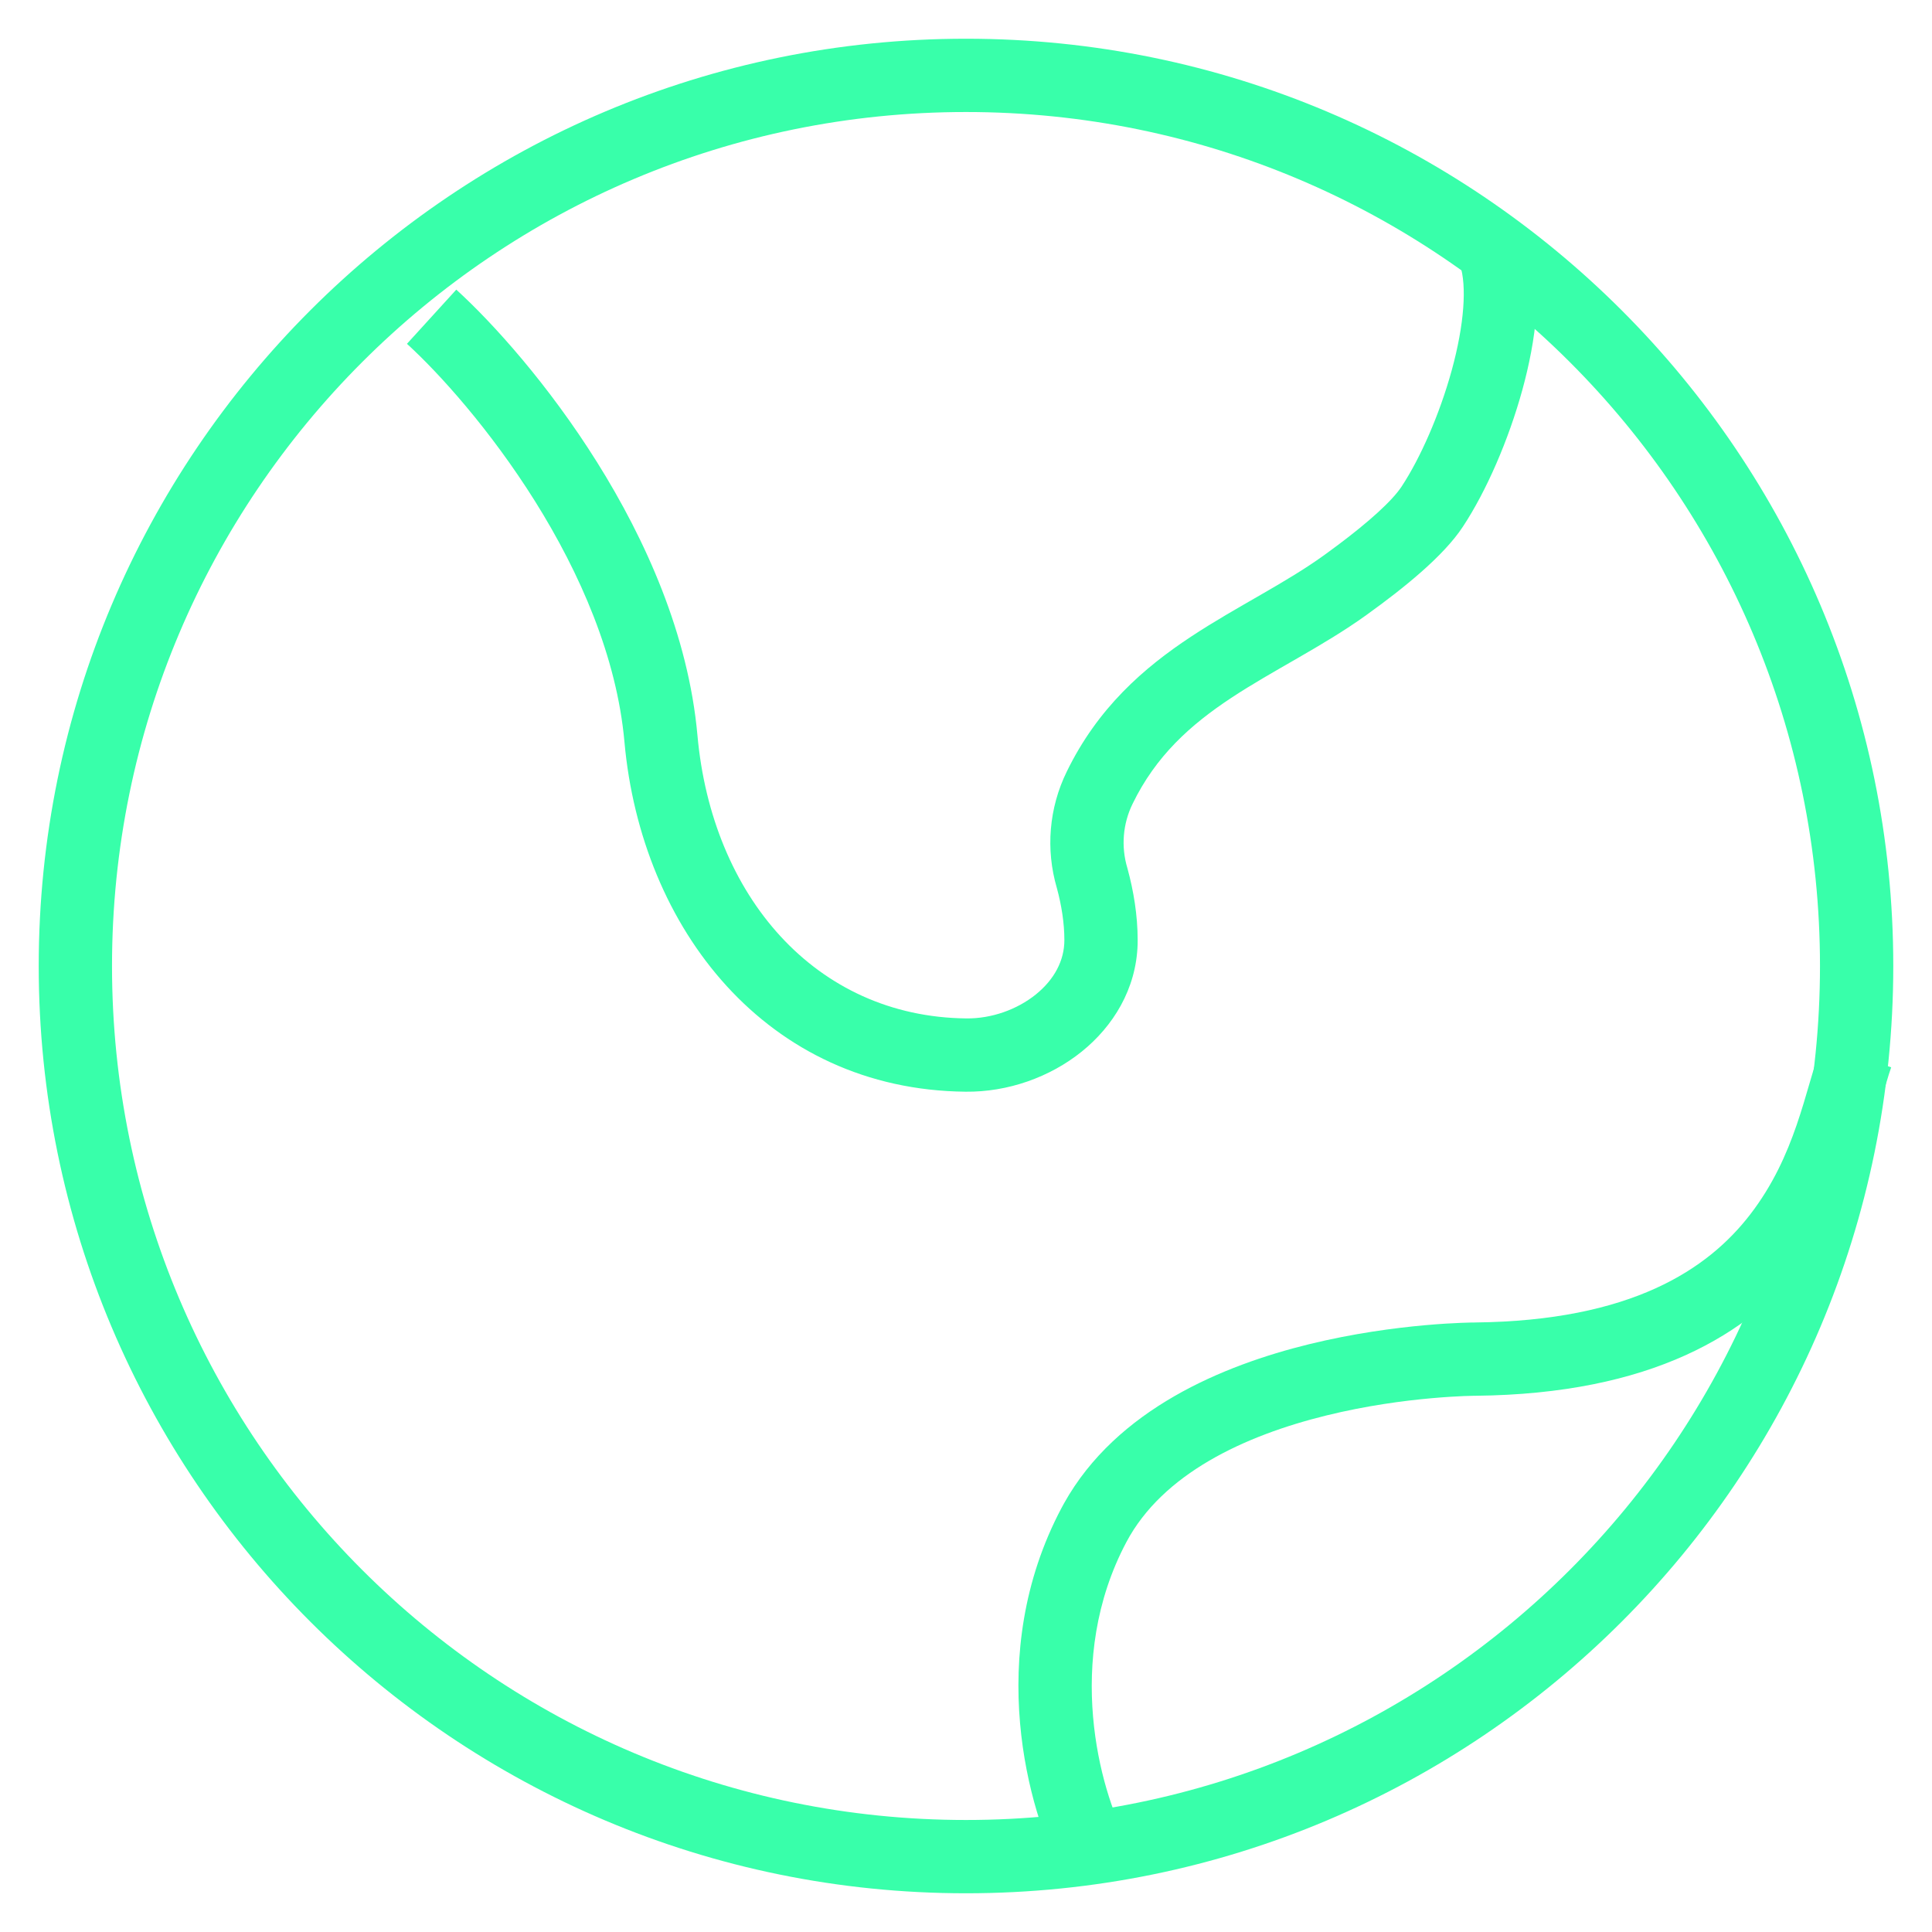
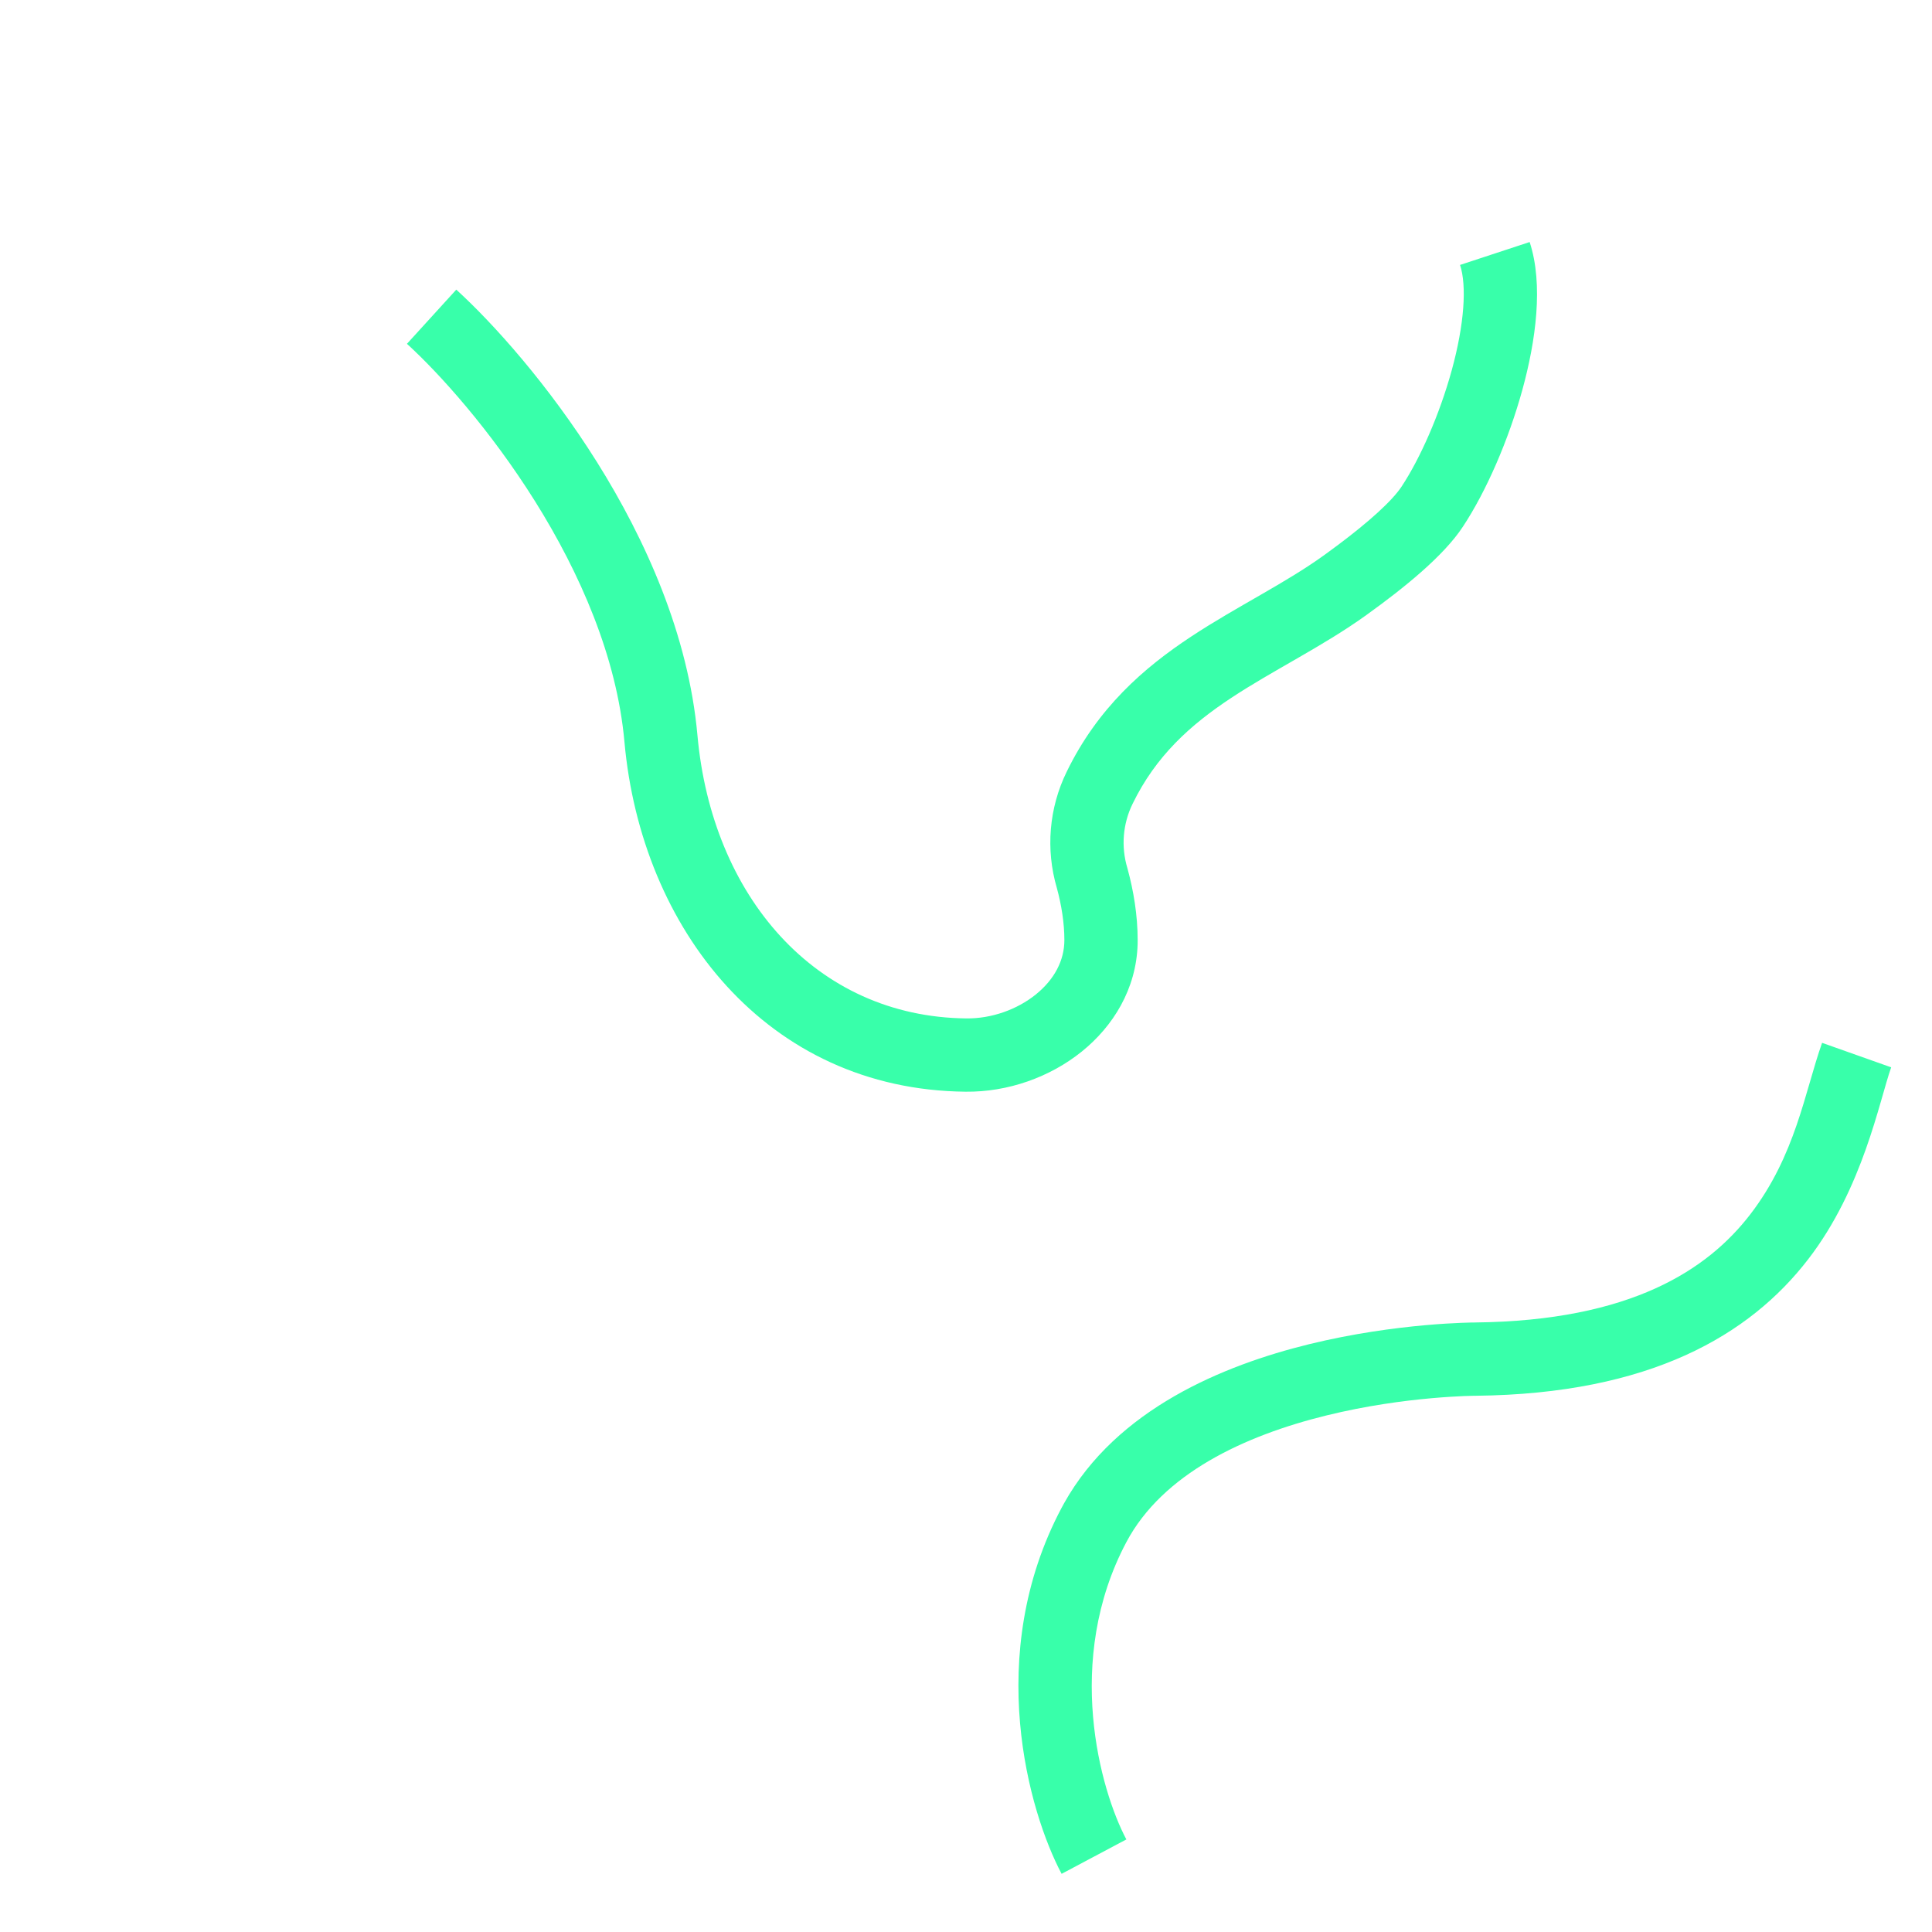
<svg xmlns="http://www.w3.org/2000/svg" width="175" height="175" viewBox="0 0 46 47" fill="none">
-   <path d="M43.775 23.5C43.775 12.026 34.474 2.725 23 2.725C11.526 2.725 2.225 12.026 2.225 23.5C2.225 34.974 11.526 44.275 23 44.275C34.474 44.275 43.775 34.974 43.775 23.5ZM45.558 23.5C45.558 35.959 35.459 46.058 23 46.058C10.542 46.058 0.442 35.959 0.442 23.5C0.442 11.042 10.542 0.942 23 0.942C35.459 0.942 45.558 11.042 45.558 23.5Z" fill="#38FFAA" />
-   <path d="M45.507 25.965C45.216 26.786 44.826 28.898 43.488 30.634C42.07 32.474 39.651 33.91 35.398 33.955H35.377C35.366 33.955 35.349 33.956 35.325 33.956C35.278 33.957 35.207 33.959 35.114 33.962C34.927 33.97 34.655 33.985 34.32 34.015C33.649 34.075 32.737 34.195 31.767 34.434C29.77 34.925 27.783 35.853 26.901 37.516C25.376 40.389 26.266 43.554 26.901 44.748L25.326 45.585C24.531 44.089 23.424 40.264 25.326 36.68L25.386 36.57C26.667 34.275 29.268 33.212 31.341 32.702C32.422 32.437 33.428 32.305 34.161 32.239C34.529 32.206 34.831 32.189 35.043 32.181C35.149 32.177 35.233 32.175 35.292 32.173C35.321 32.173 35.344 32.173 35.36 32.173C35.368 32.172 35.375 32.172 35.38 32.172C39.187 32.132 41.049 30.879 42.076 29.546C43.183 28.109 43.403 26.565 43.826 25.369L45.507 25.965ZM36.712 5.888C37.053 6.923 36.86 8.298 36.535 9.483C36.198 10.708 35.657 11.951 35.087 12.814L35.087 12.814C34.619 13.527 33.651 14.307 32.751 14.954L32.75 14.955C32.196 15.354 31.613 15.696 31.058 16.016C30.493 16.342 29.963 16.641 29.455 16.976C28.457 17.635 27.618 18.39 27.052 19.556L27.051 19.558C26.815 20.042 26.77 20.596 26.924 21.112L26.927 21.123L26.93 21.134C27.076 21.669 27.176 22.266 27.176 22.865L27.175 22.971C27.143 24.064 26.576 24.969 25.817 25.581C25.039 26.208 24.016 26.569 22.991 26.558H22.99C18.148 26.509 15.099 22.589 14.691 18.048C14.506 15.982 13.607 13.937 12.516 12.194C11.427 10.456 10.186 9.081 9.4 8.364L10.6 7.046C11.504 7.87 12.85 9.369 14.027 11.248C15.201 13.123 16.247 15.44 16.467 17.889C16.818 21.794 19.336 24.738 23.009 24.775H23.01C23.62 24.782 24.241 24.561 24.698 24.193C25.149 23.829 25.394 23.365 25.393 22.87V22.867C25.393 22.458 25.324 22.02 25.21 21.602C24.935 20.664 25.019 19.655 25.449 18.776C26.205 17.219 27.326 16.246 28.473 15.489C29.037 15.116 29.626 14.784 30.168 14.471C30.721 14.152 31.235 13.849 31.709 13.508L32.045 13.261C32.802 12.694 33.367 12.185 33.598 11.835L33.599 11.833C34.045 11.157 34.518 10.093 34.816 9.01C35.125 7.886 35.185 6.951 35.019 6.445L36.712 5.888Z" fill="#38FFAA" />
+   <path d="M45.507 25.965C45.216 26.786 44.826 28.898 43.488 30.634C42.07 32.474 39.651 33.91 35.398 33.955H35.377C35.366 33.955 35.349 33.956 35.325 33.956C35.278 33.957 35.207 33.959 35.114 33.962C34.927 33.97 34.655 33.985 34.32 34.015C33.649 34.075 32.737 34.195 31.767 34.434C29.77 34.925 27.783 35.853 26.901 37.516C25.376 40.389 26.266 43.554 26.901 44.748L25.326 45.585C24.531 44.089 23.424 40.264 25.326 36.68L25.386 36.57C26.667 34.275 29.268 33.212 31.341 32.702C32.422 32.437 33.428 32.305 34.161 32.239C34.529 32.206 34.831 32.189 35.043 32.181C35.149 32.177 35.233 32.175 35.292 32.173C35.321 32.173 35.344 32.173 35.36 32.173C35.368 32.172 35.375 32.172 35.38 32.172C39.187 32.132 41.049 30.879 42.076 29.546C43.183 28.109 43.403 26.565 43.826 25.369L45.507 25.965ZM36.712 5.888C37.053 6.923 36.86 8.298 36.535 9.483C36.198 10.708 35.657 11.951 35.087 12.814C34.619 13.527 33.651 14.307 32.751 14.954L32.75 14.955C32.196 15.354 31.613 15.696 31.058 16.016C30.493 16.342 29.963 16.641 29.455 16.976C28.457 17.635 27.618 18.39 27.052 19.556L27.051 19.558C26.815 20.042 26.77 20.596 26.924 21.112L26.927 21.123L26.93 21.134C27.076 21.669 27.176 22.266 27.176 22.865L27.175 22.971C27.143 24.064 26.576 24.969 25.817 25.581C25.039 26.208 24.016 26.569 22.991 26.558H22.99C18.148 26.509 15.099 22.589 14.691 18.048C14.506 15.982 13.607 13.937 12.516 12.194C11.427 10.456 10.186 9.081 9.4 8.364L10.6 7.046C11.504 7.87 12.85 9.369 14.027 11.248C15.201 13.123 16.247 15.44 16.467 17.889C16.818 21.794 19.336 24.738 23.009 24.775H23.01C23.62 24.782 24.241 24.561 24.698 24.193C25.149 23.829 25.394 23.365 25.393 22.87V22.867C25.393 22.458 25.324 22.02 25.21 21.602C24.935 20.664 25.019 19.655 25.449 18.776C26.205 17.219 27.326 16.246 28.473 15.489C29.037 15.116 29.626 14.784 30.168 14.471C30.721 14.152 31.235 13.849 31.709 13.508L32.045 13.261C32.802 12.694 33.367 12.185 33.598 11.835L33.599 11.833C34.045 11.157 34.518 10.093 34.816 9.01C35.125 7.886 35.185 6.951 35.019 6.445L36.712 5.888Z" fill="#38FFAA" />
</svg>